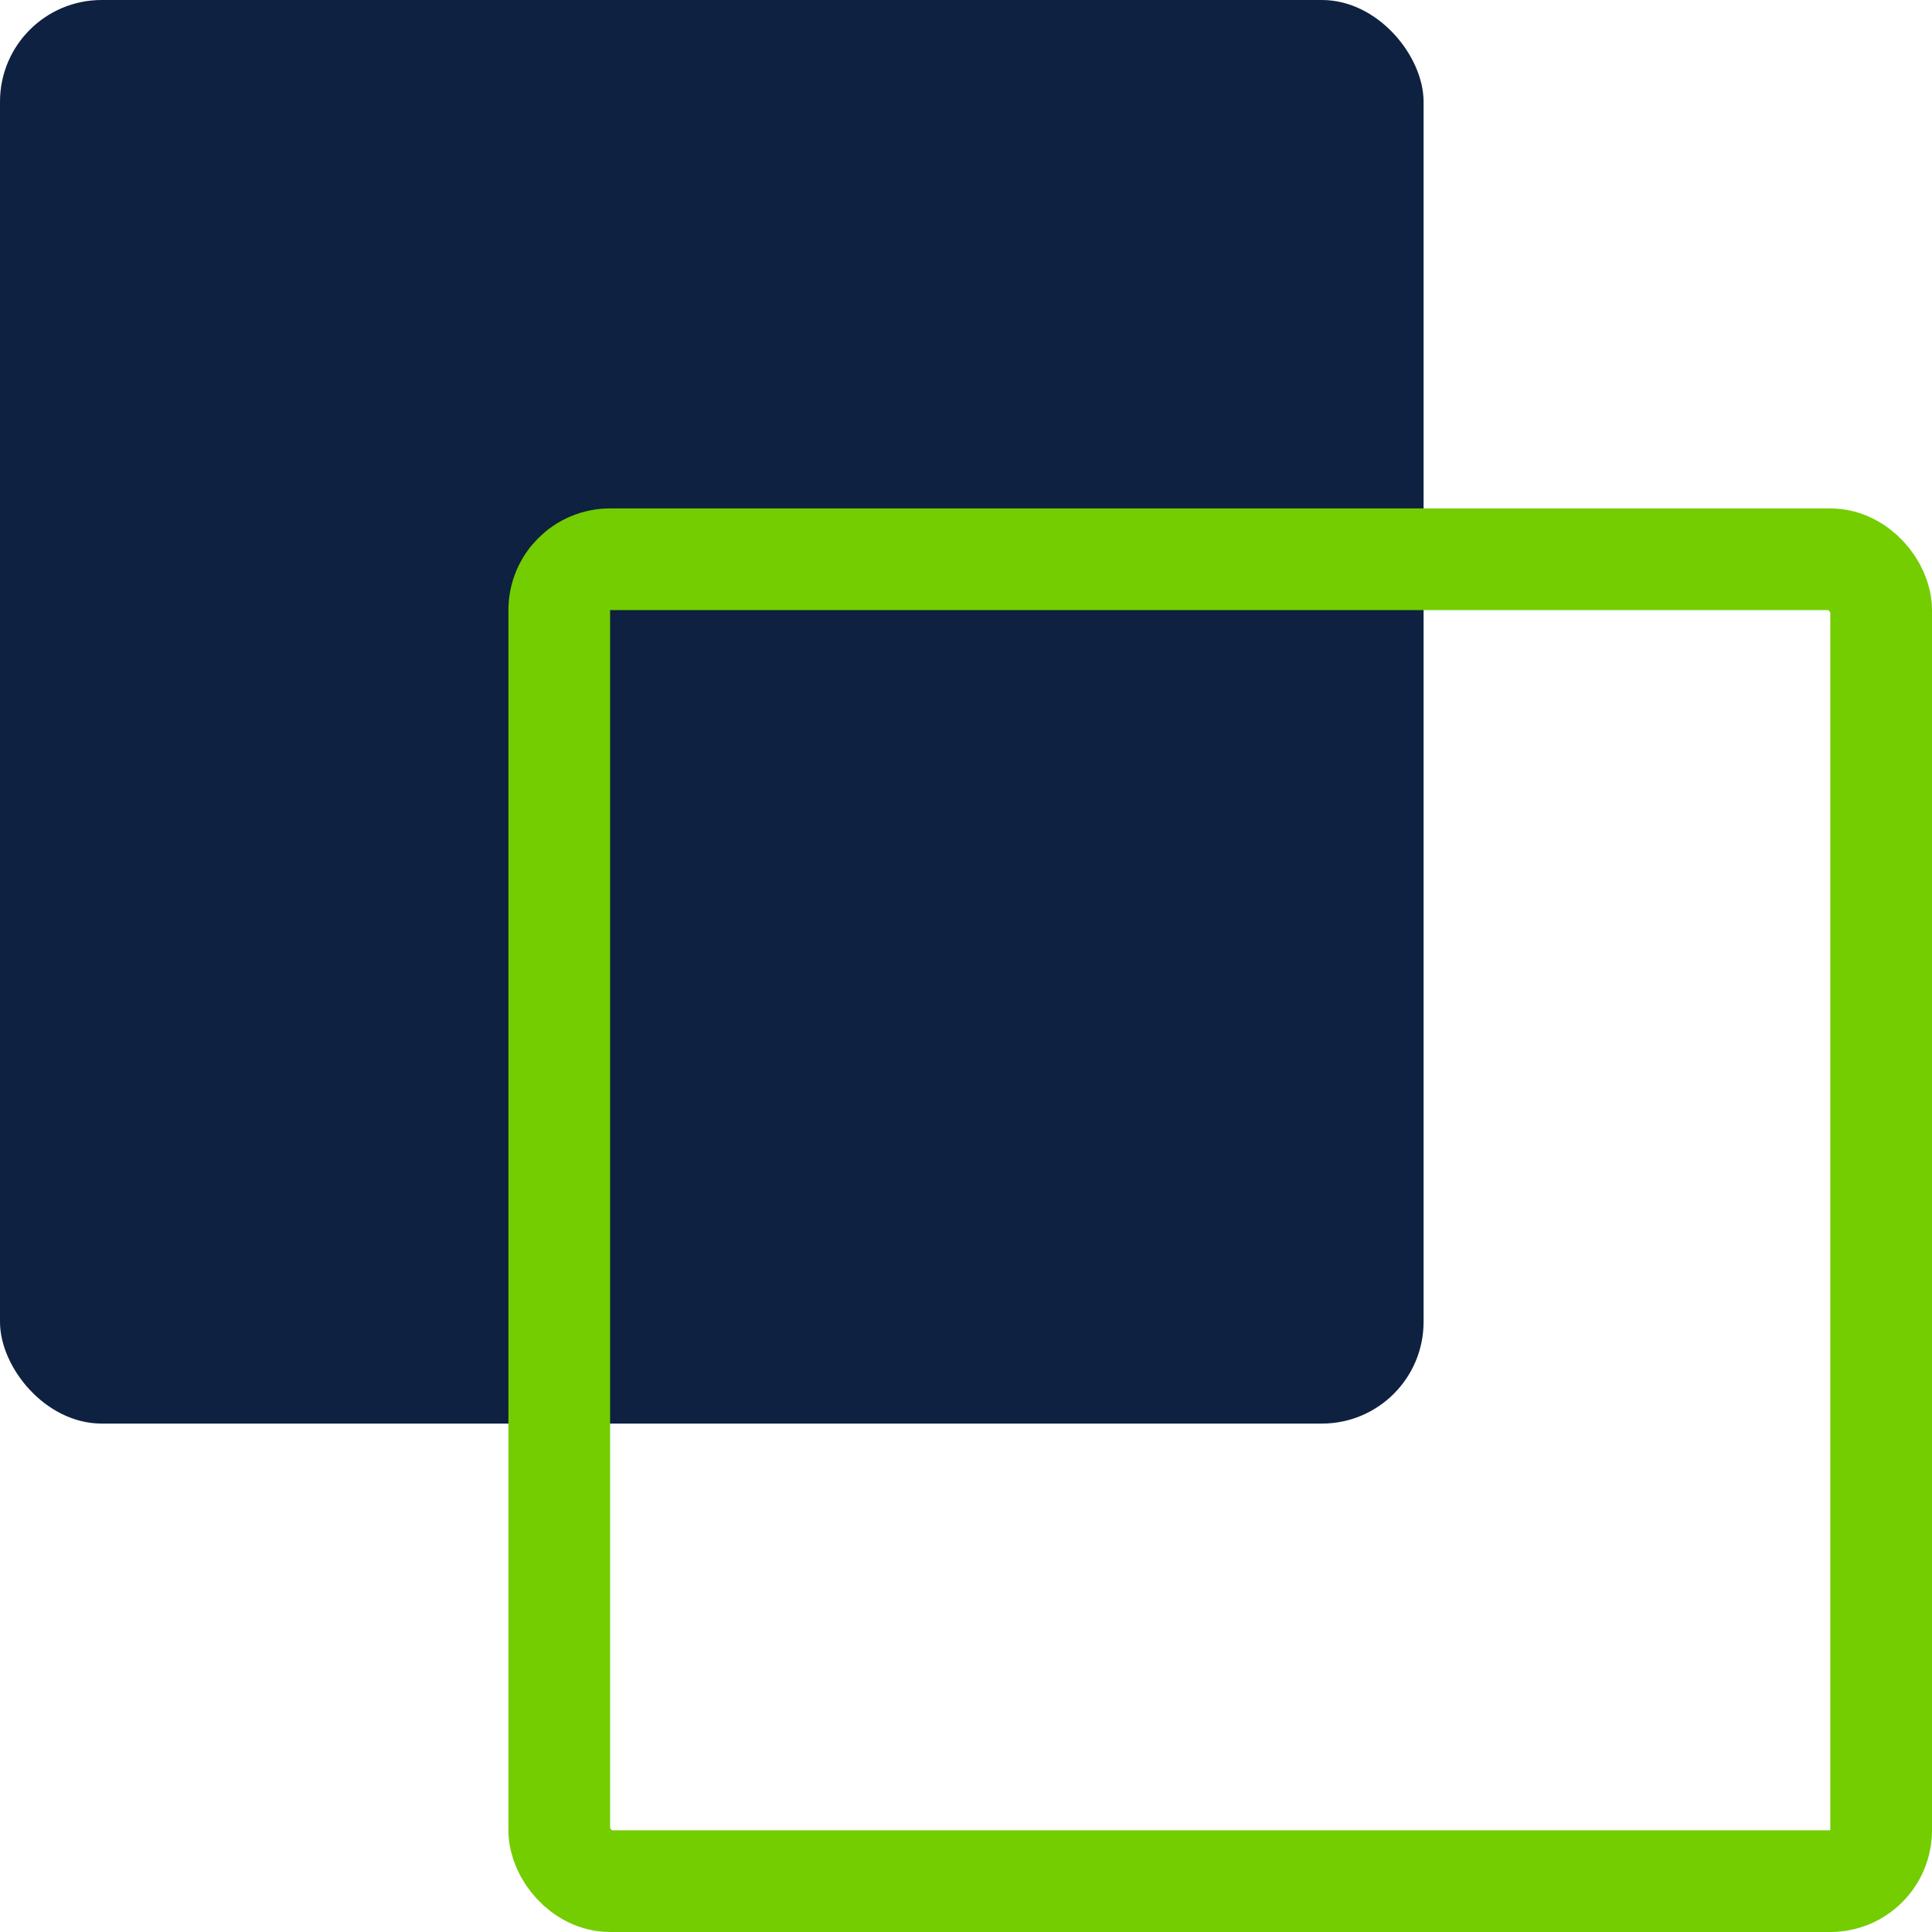
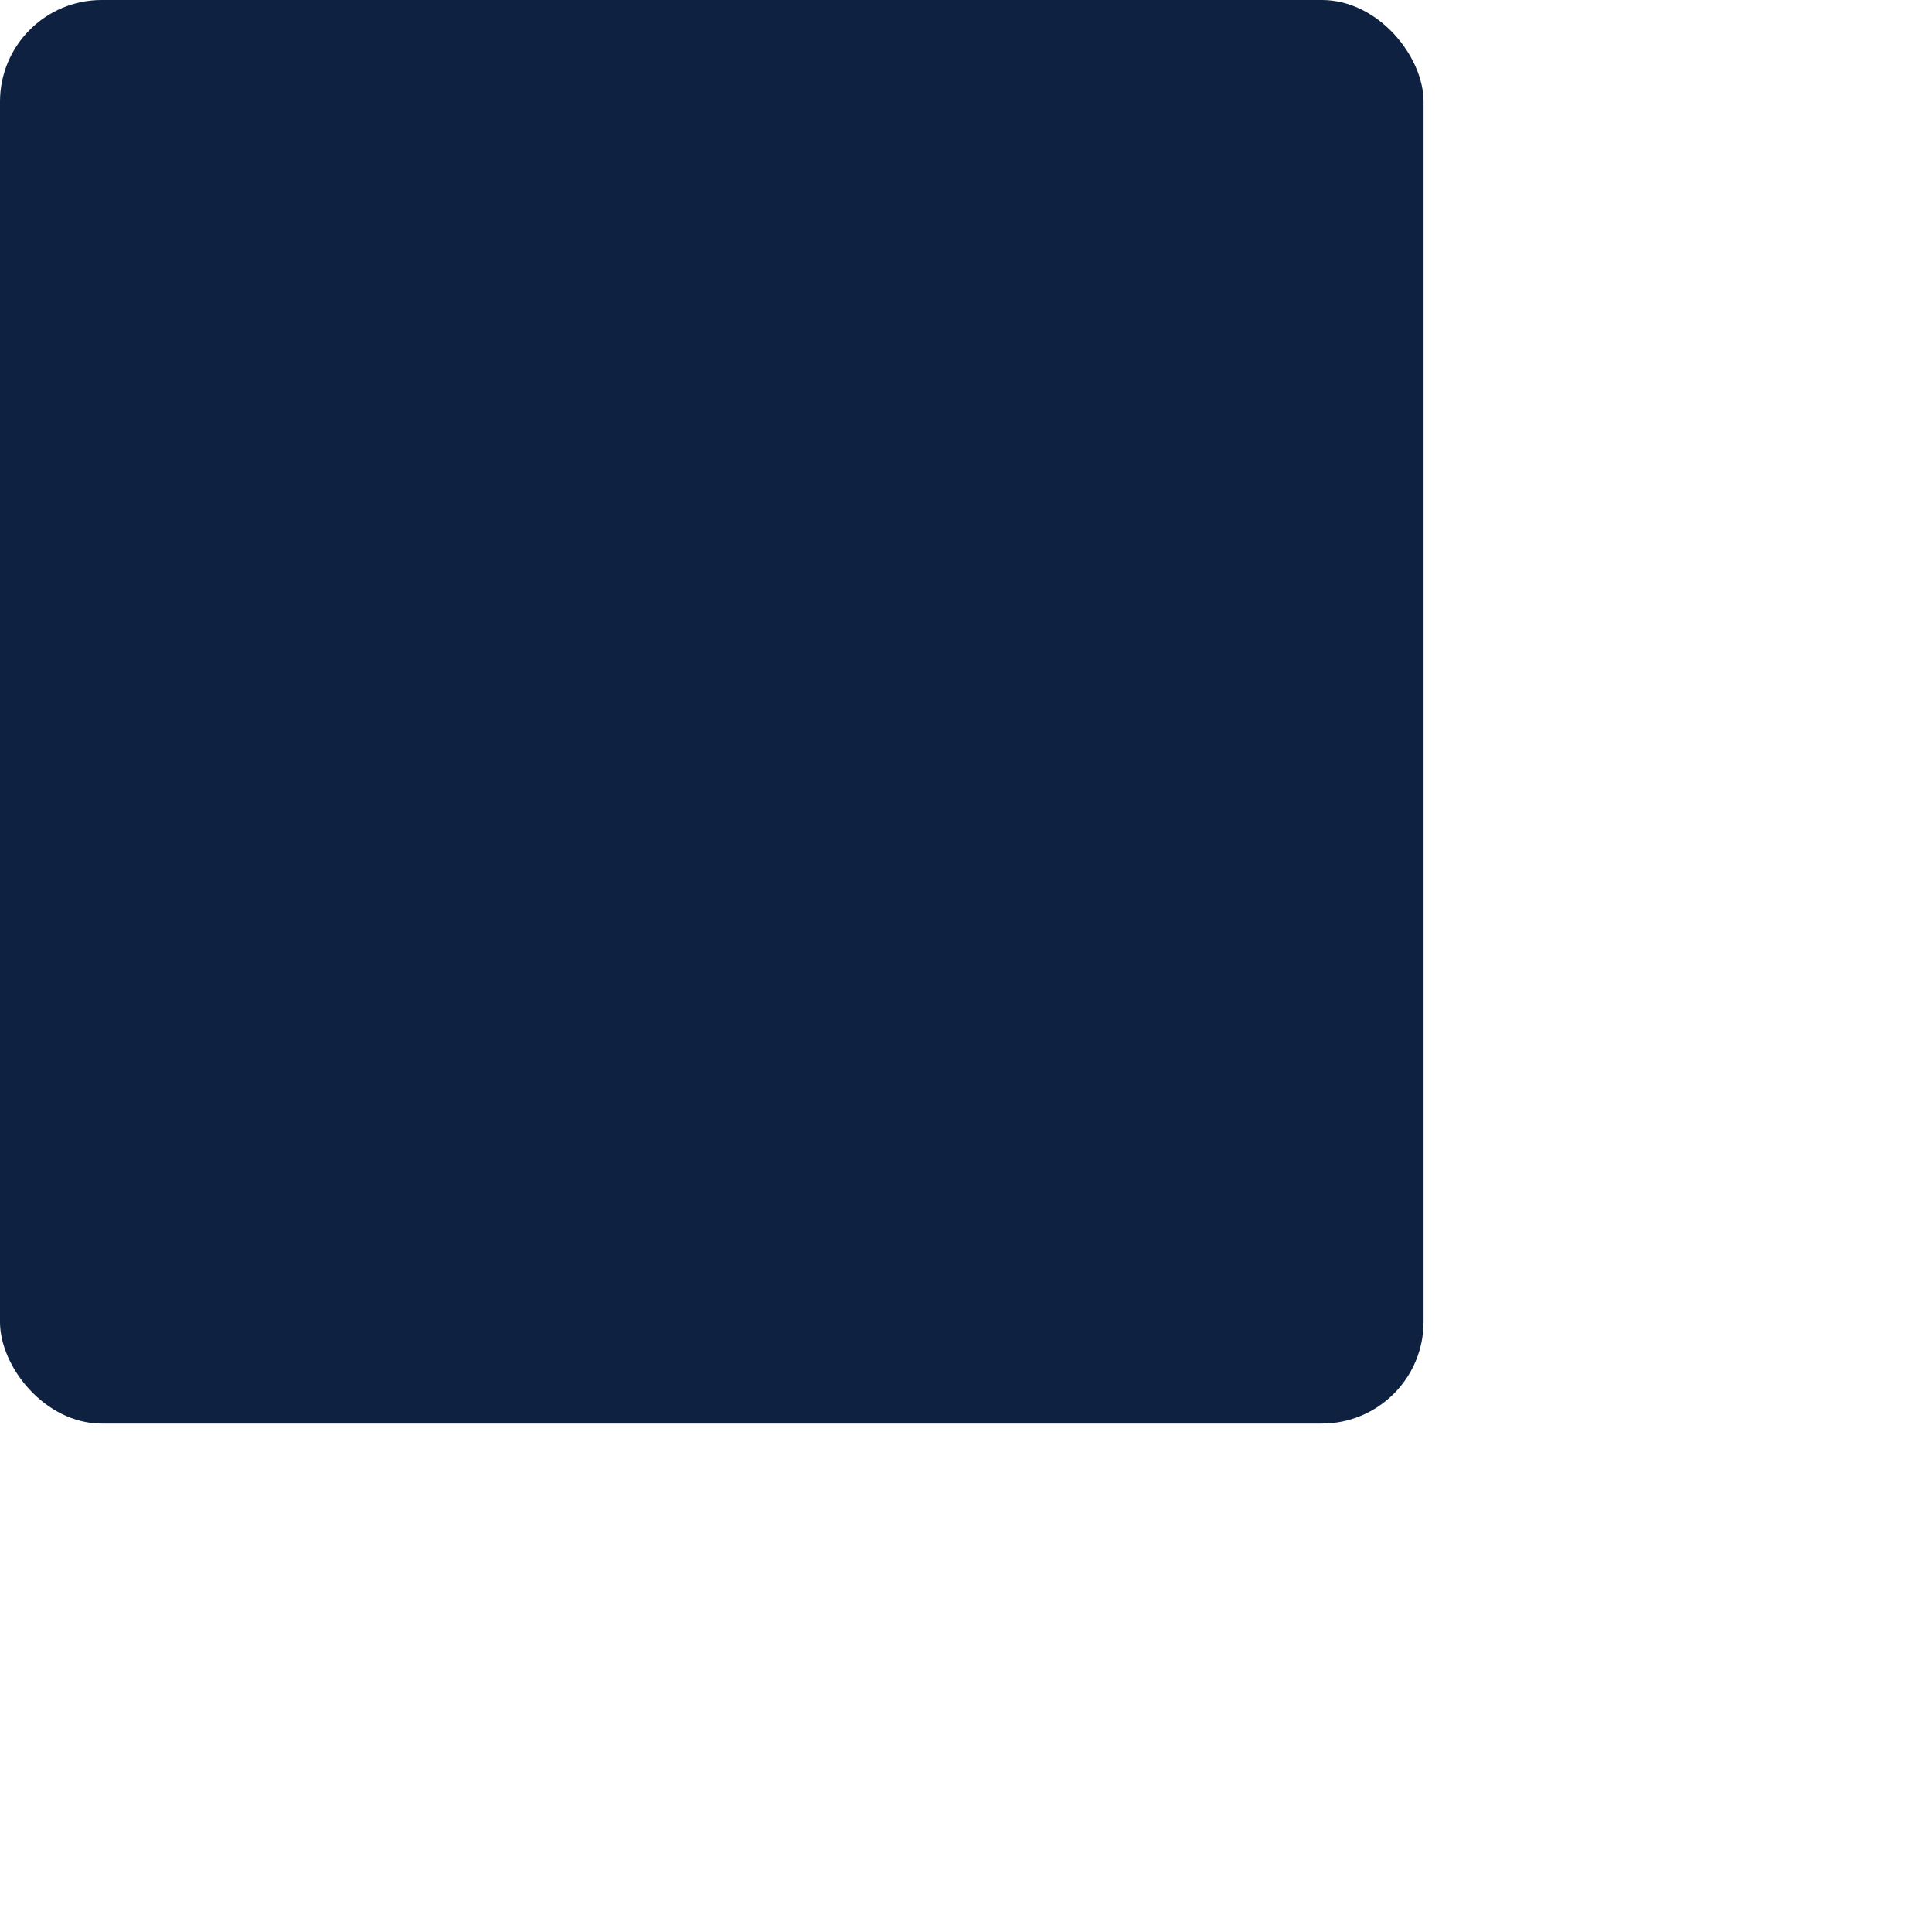
<svg xmlns="http://www.w3.org/2000/svg" fill="none" height="38" viewBox="0 0 38 38" width="38">
  <rect fill="#0e2140" height="28" rx="2" width="28" />
-   <rect height="26" rx="1" stroke="#73cd00" stroke-width="2" width="26" x="11" y="11" />
</svg>